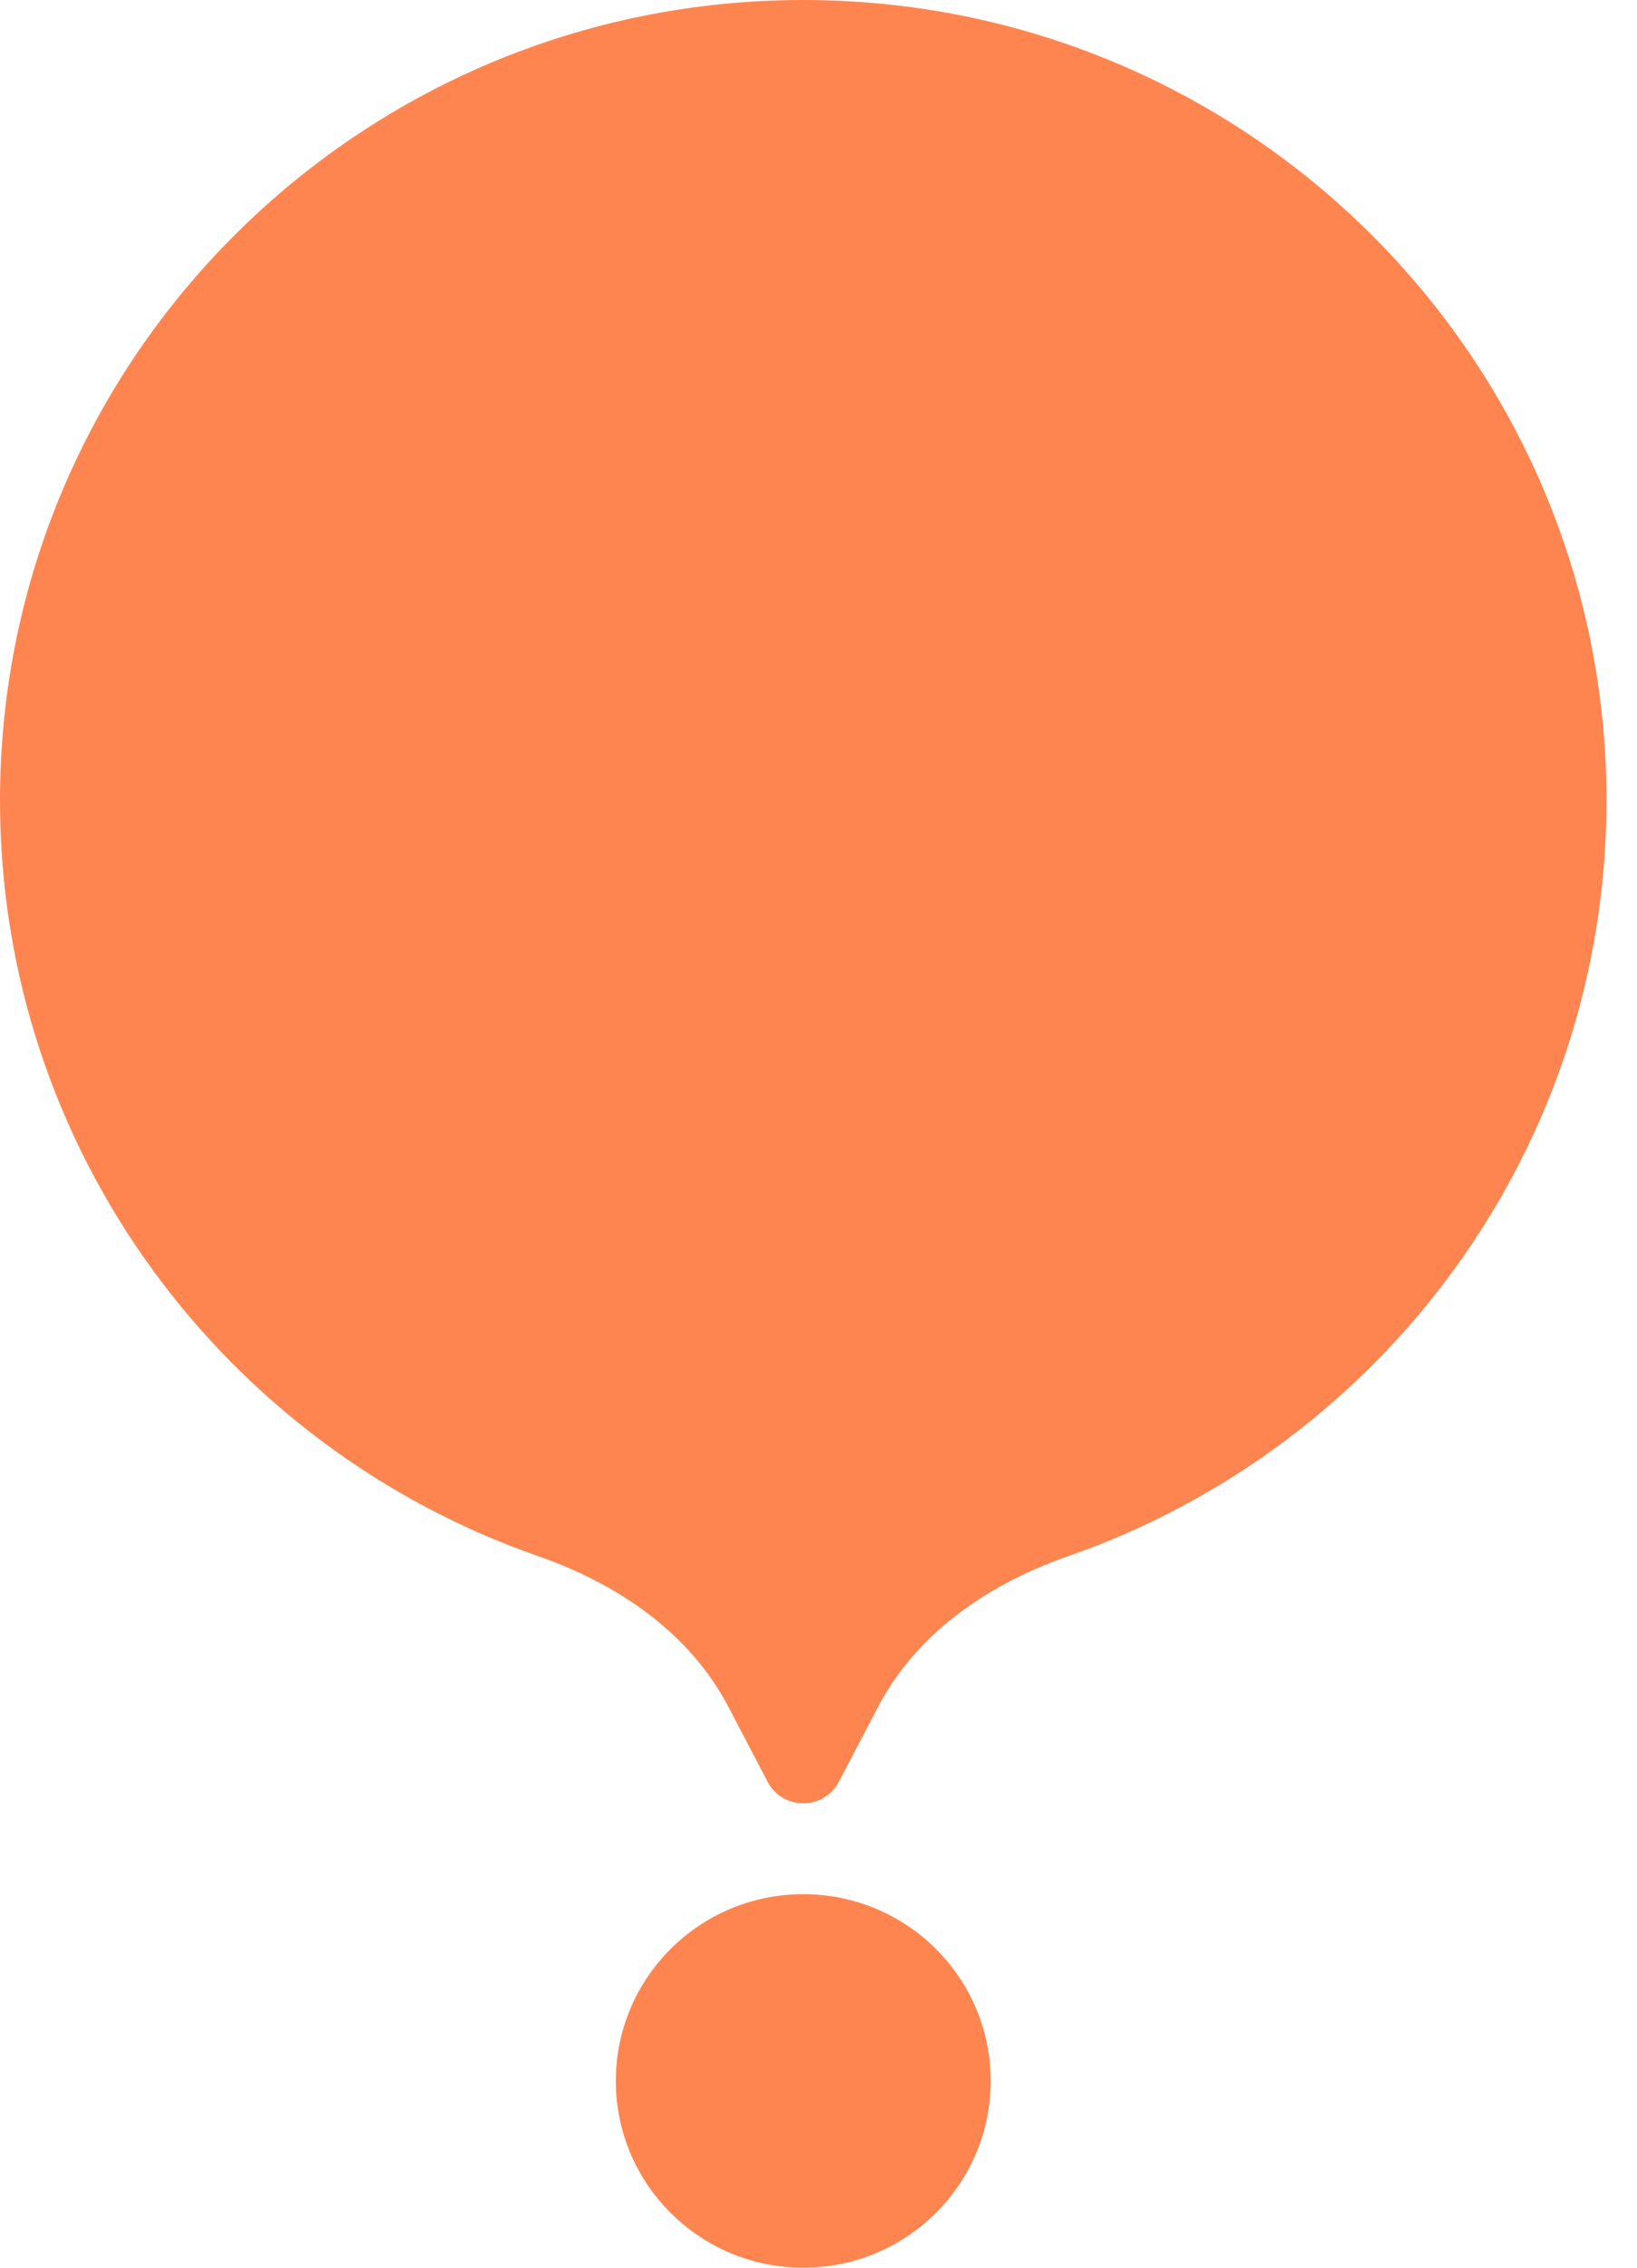
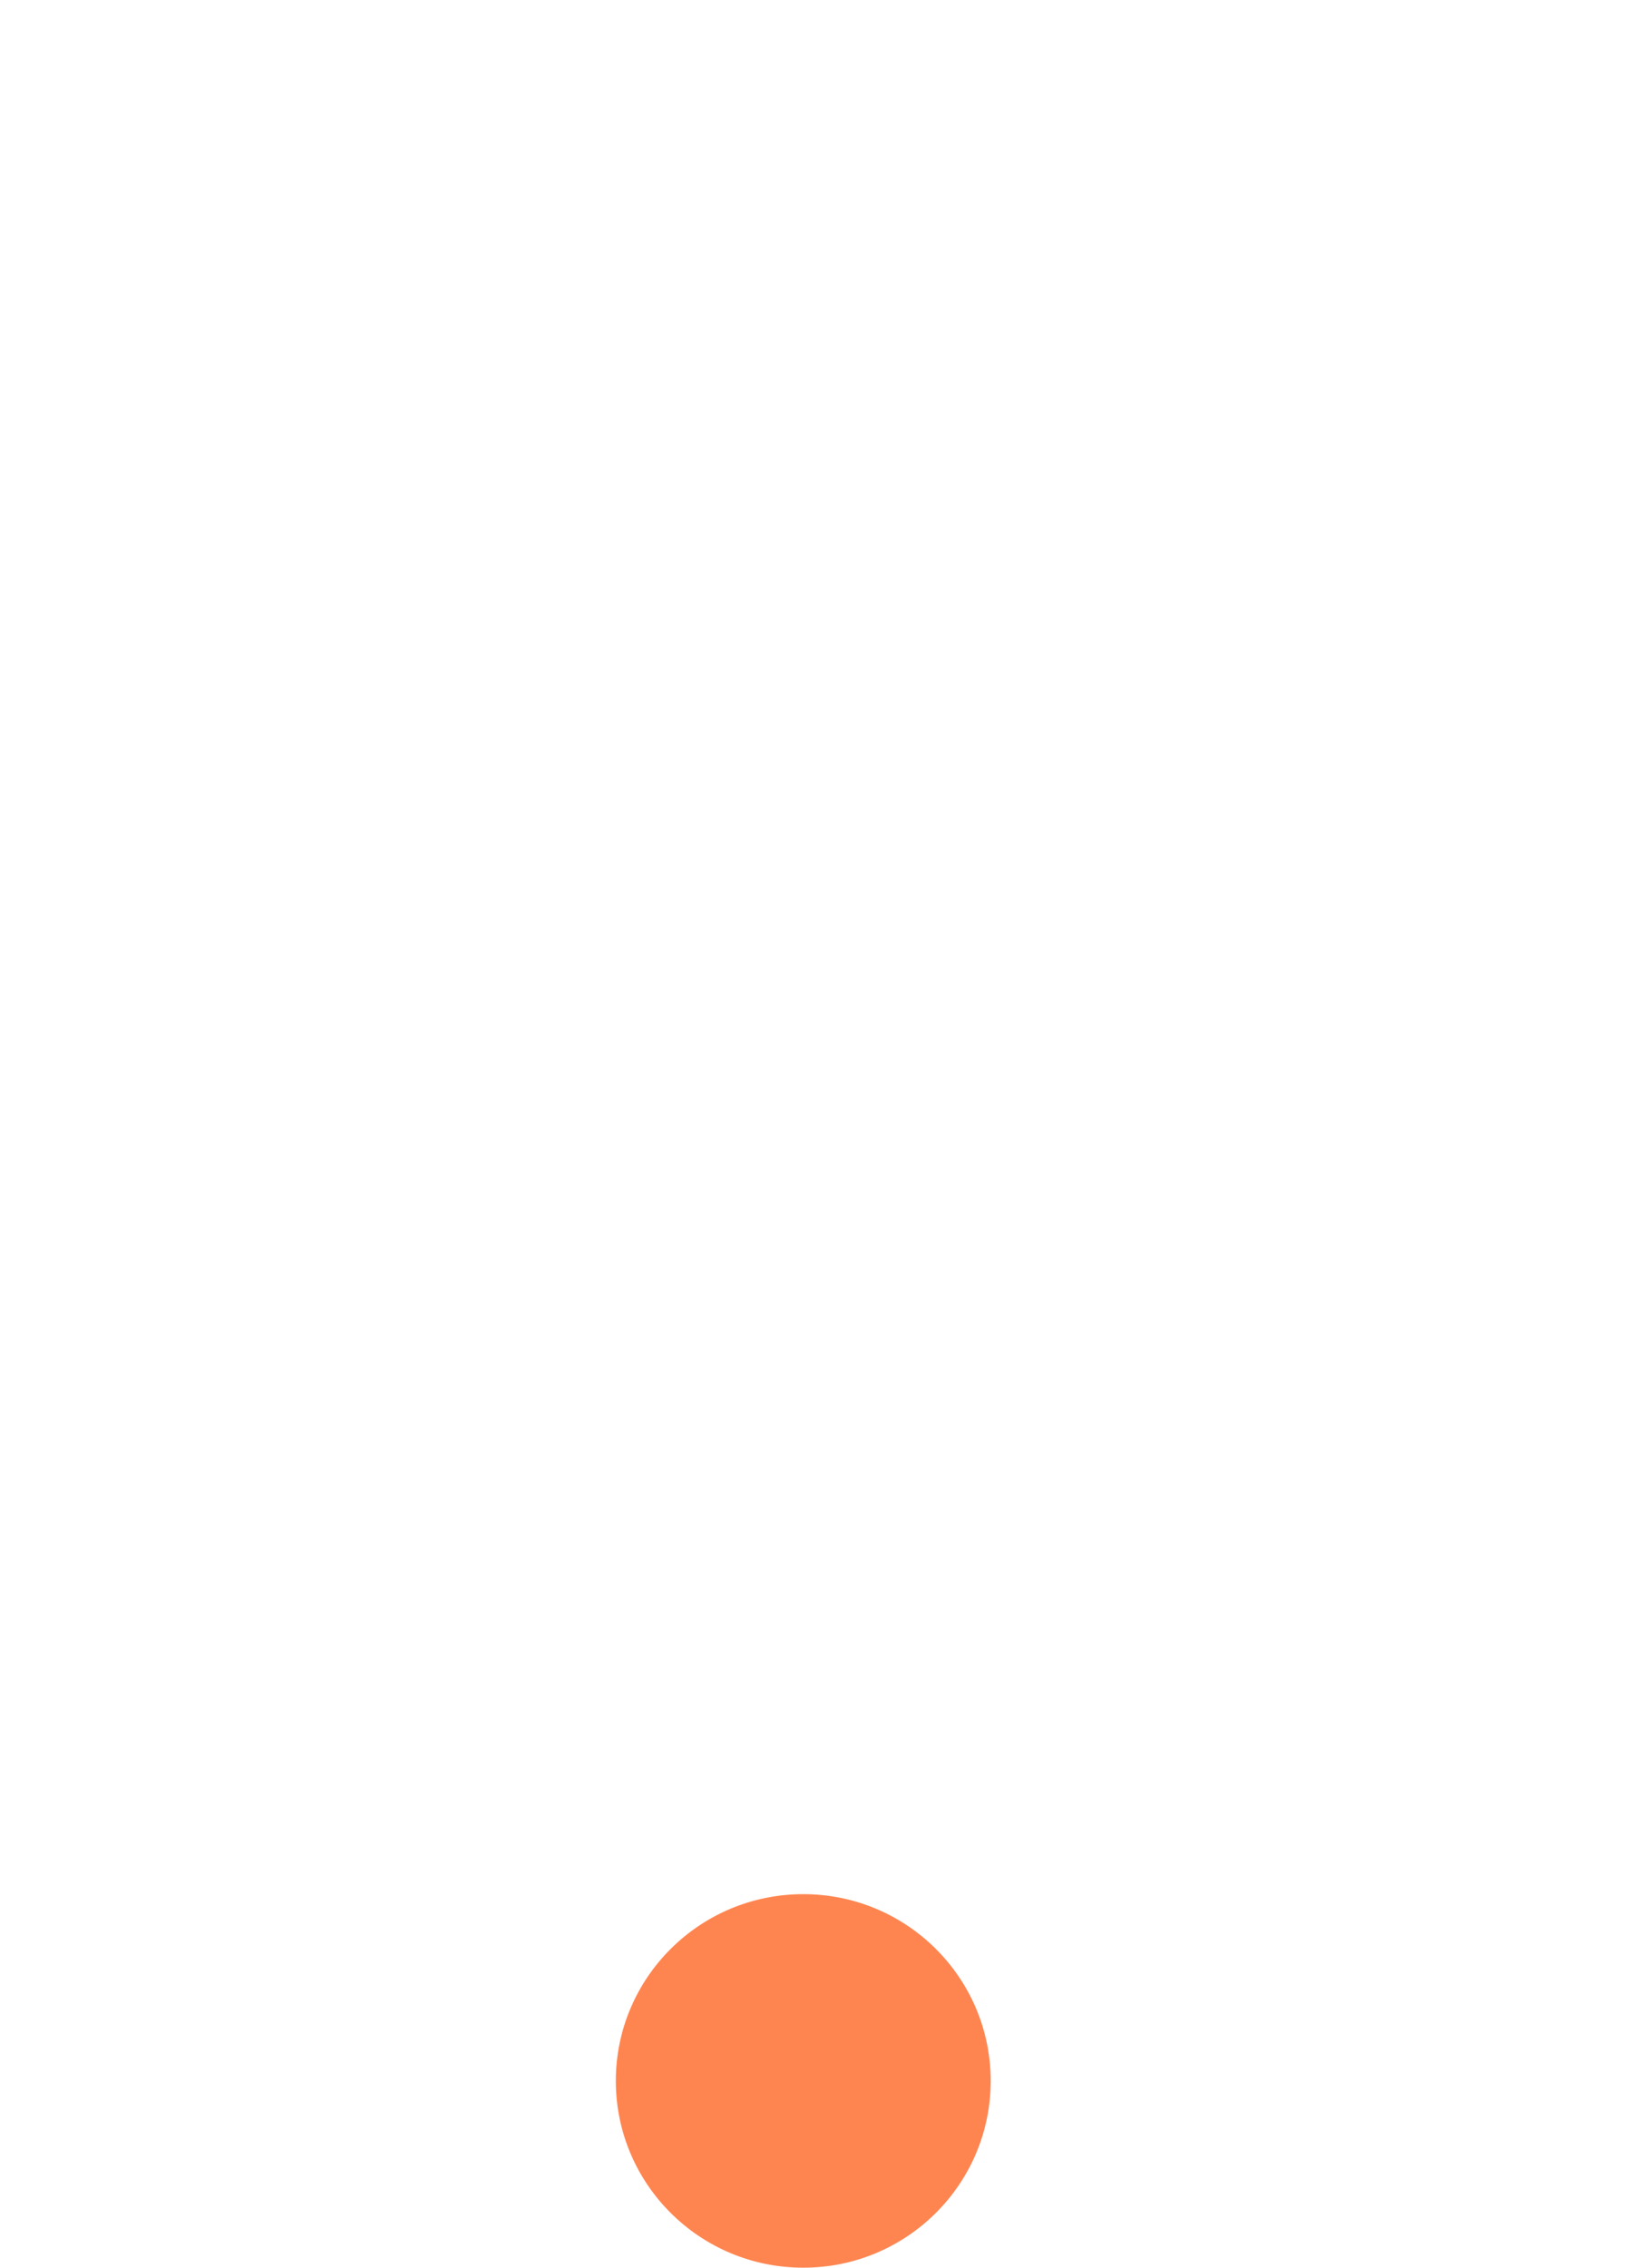
<svg xmlns="http://www.w3.org/2000/svg" width="26" height="36" viewBox="0 0 26 36" fill="none">
-   <path d="M13.95 27.09C14.564 25.918 15.71 25.141 16.964 24.705C21.943 22.974 25.515 18.255 25.515 12.706C25.515 5.689 19.803 0 12.758 0C5.712 0 0 5.689 0 12.706C0 18.255 3.572 22.974 8.551 24.705C9.805 25.141 10.951 25.918 11.565 27.09L12.192 28.286C12.431 28.741 13.085 28.741 13.323 28.286L13.95 27.09Z" fill="#FF8550" />
  <ellipse cx="12.758" cy="33.035" rx="2.977" ry="2.965" fill="#FF8550" />
</svg>